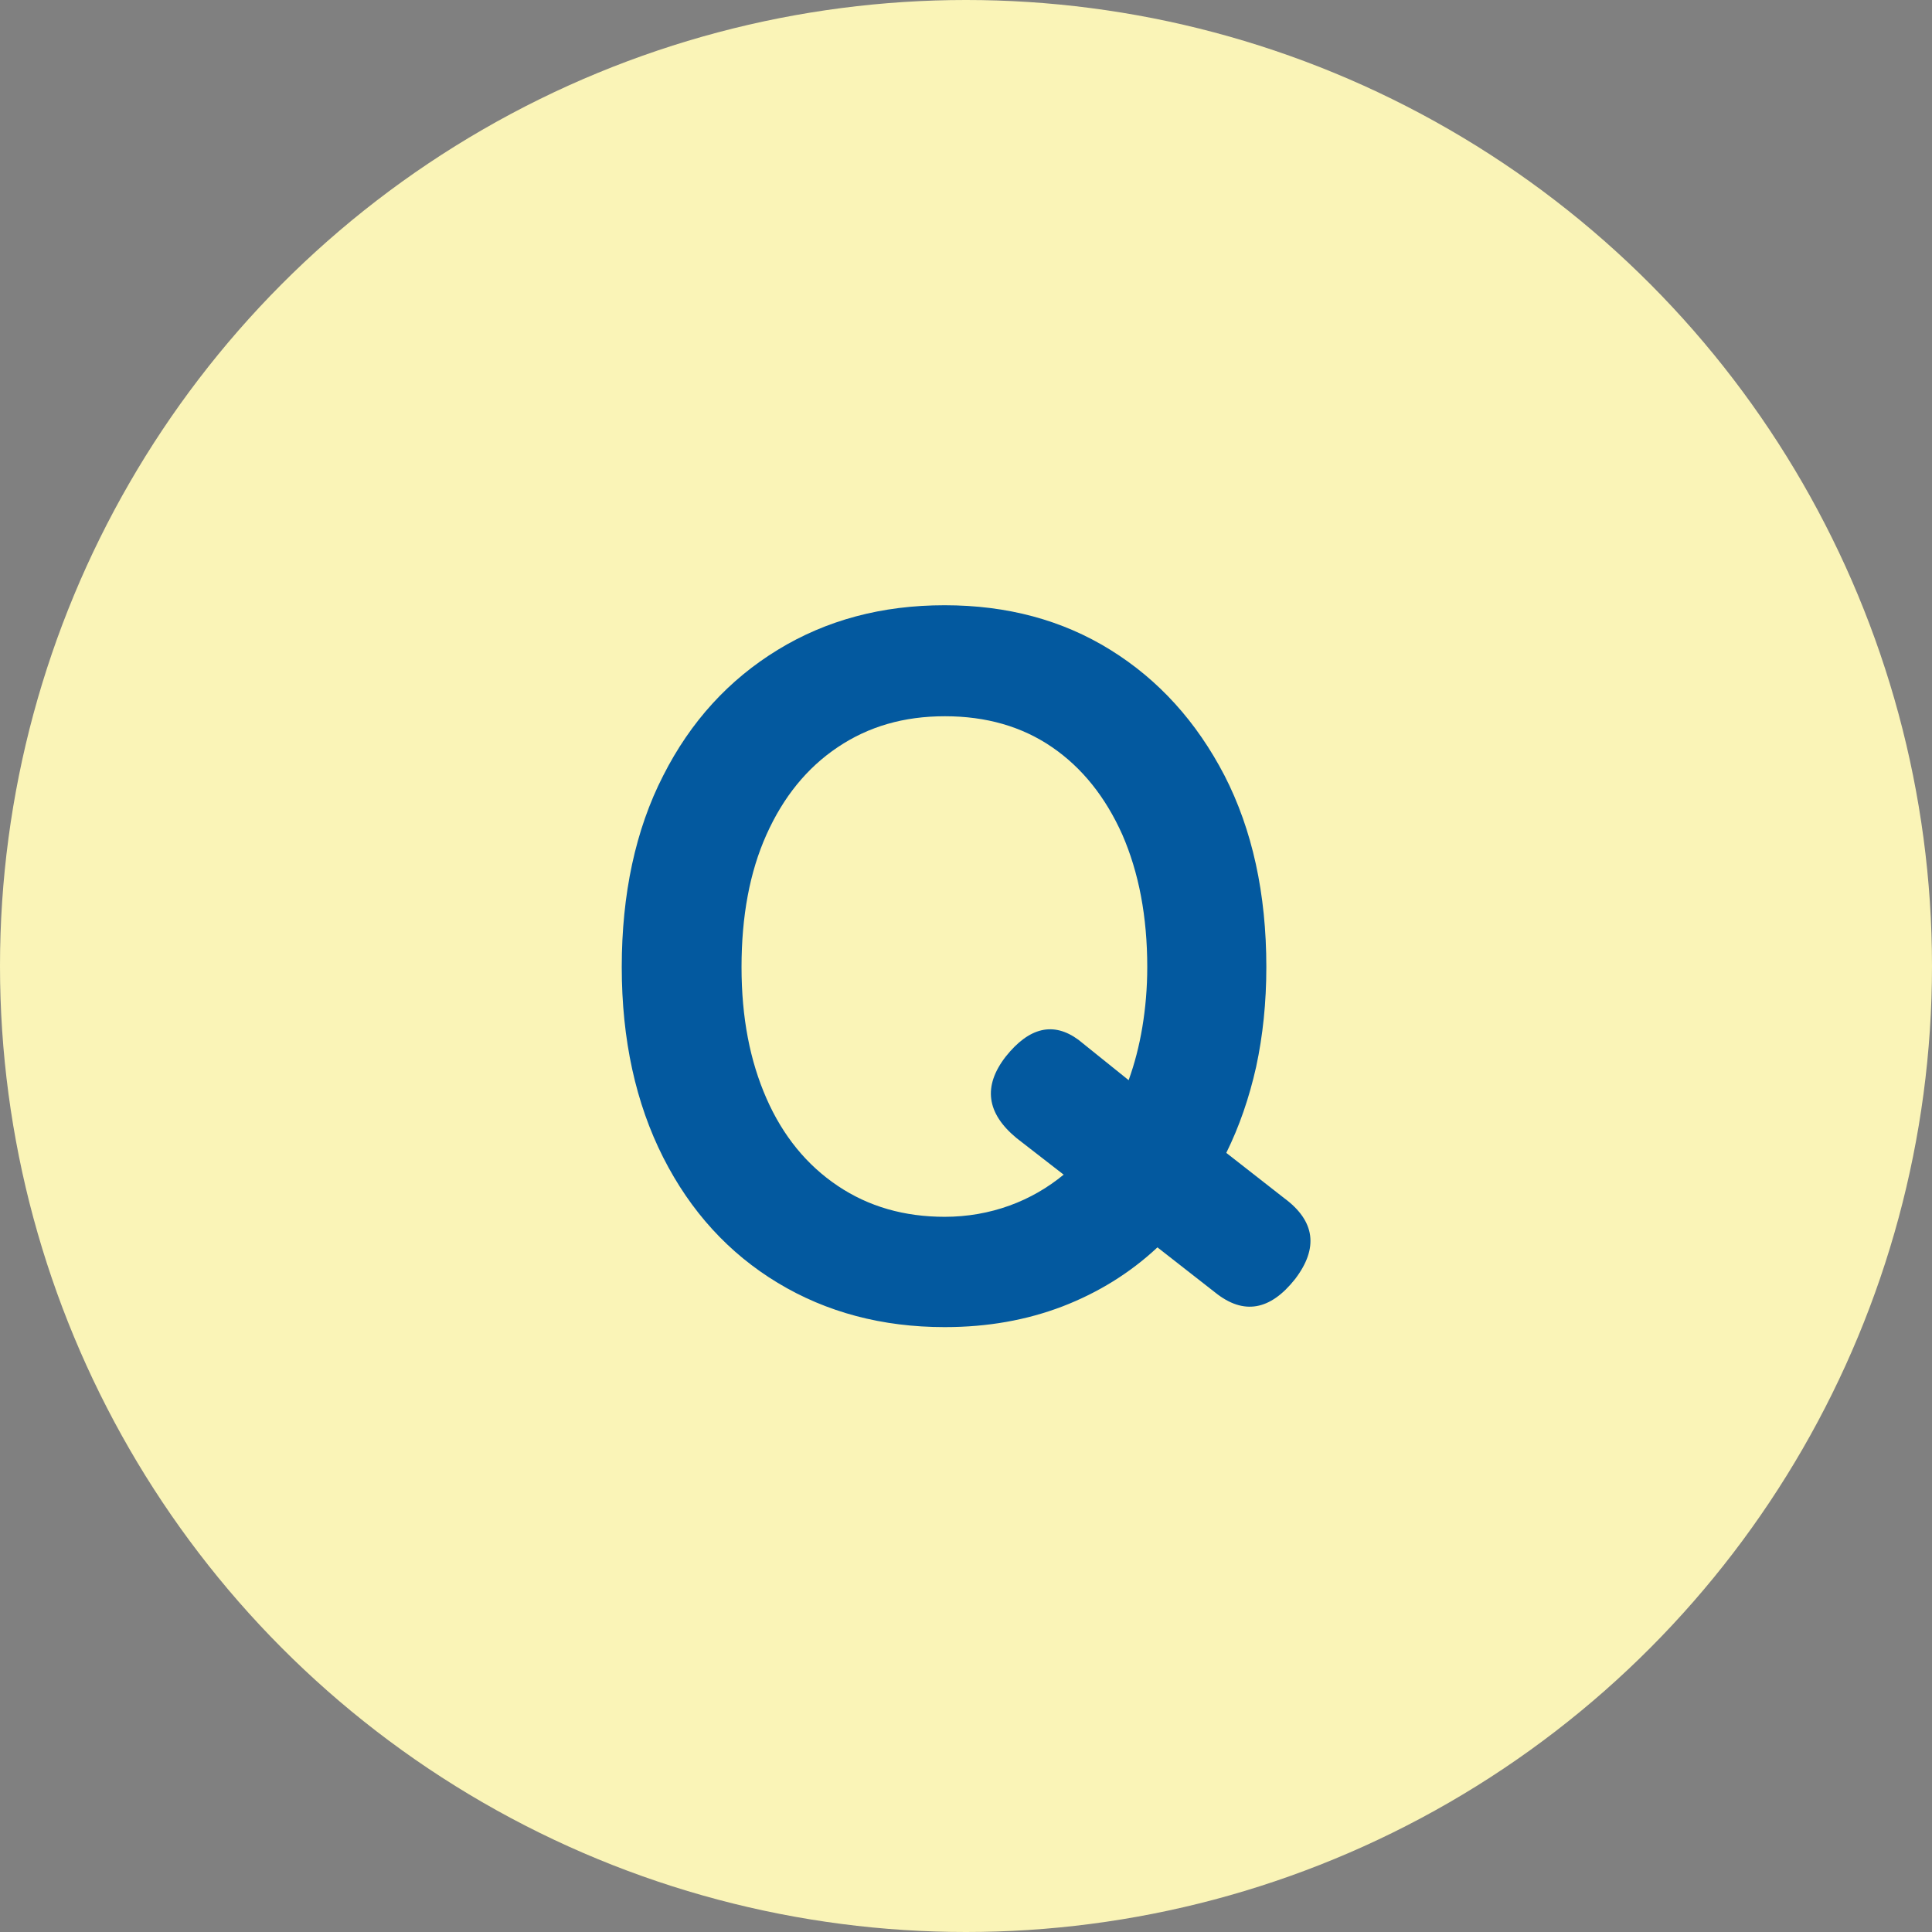
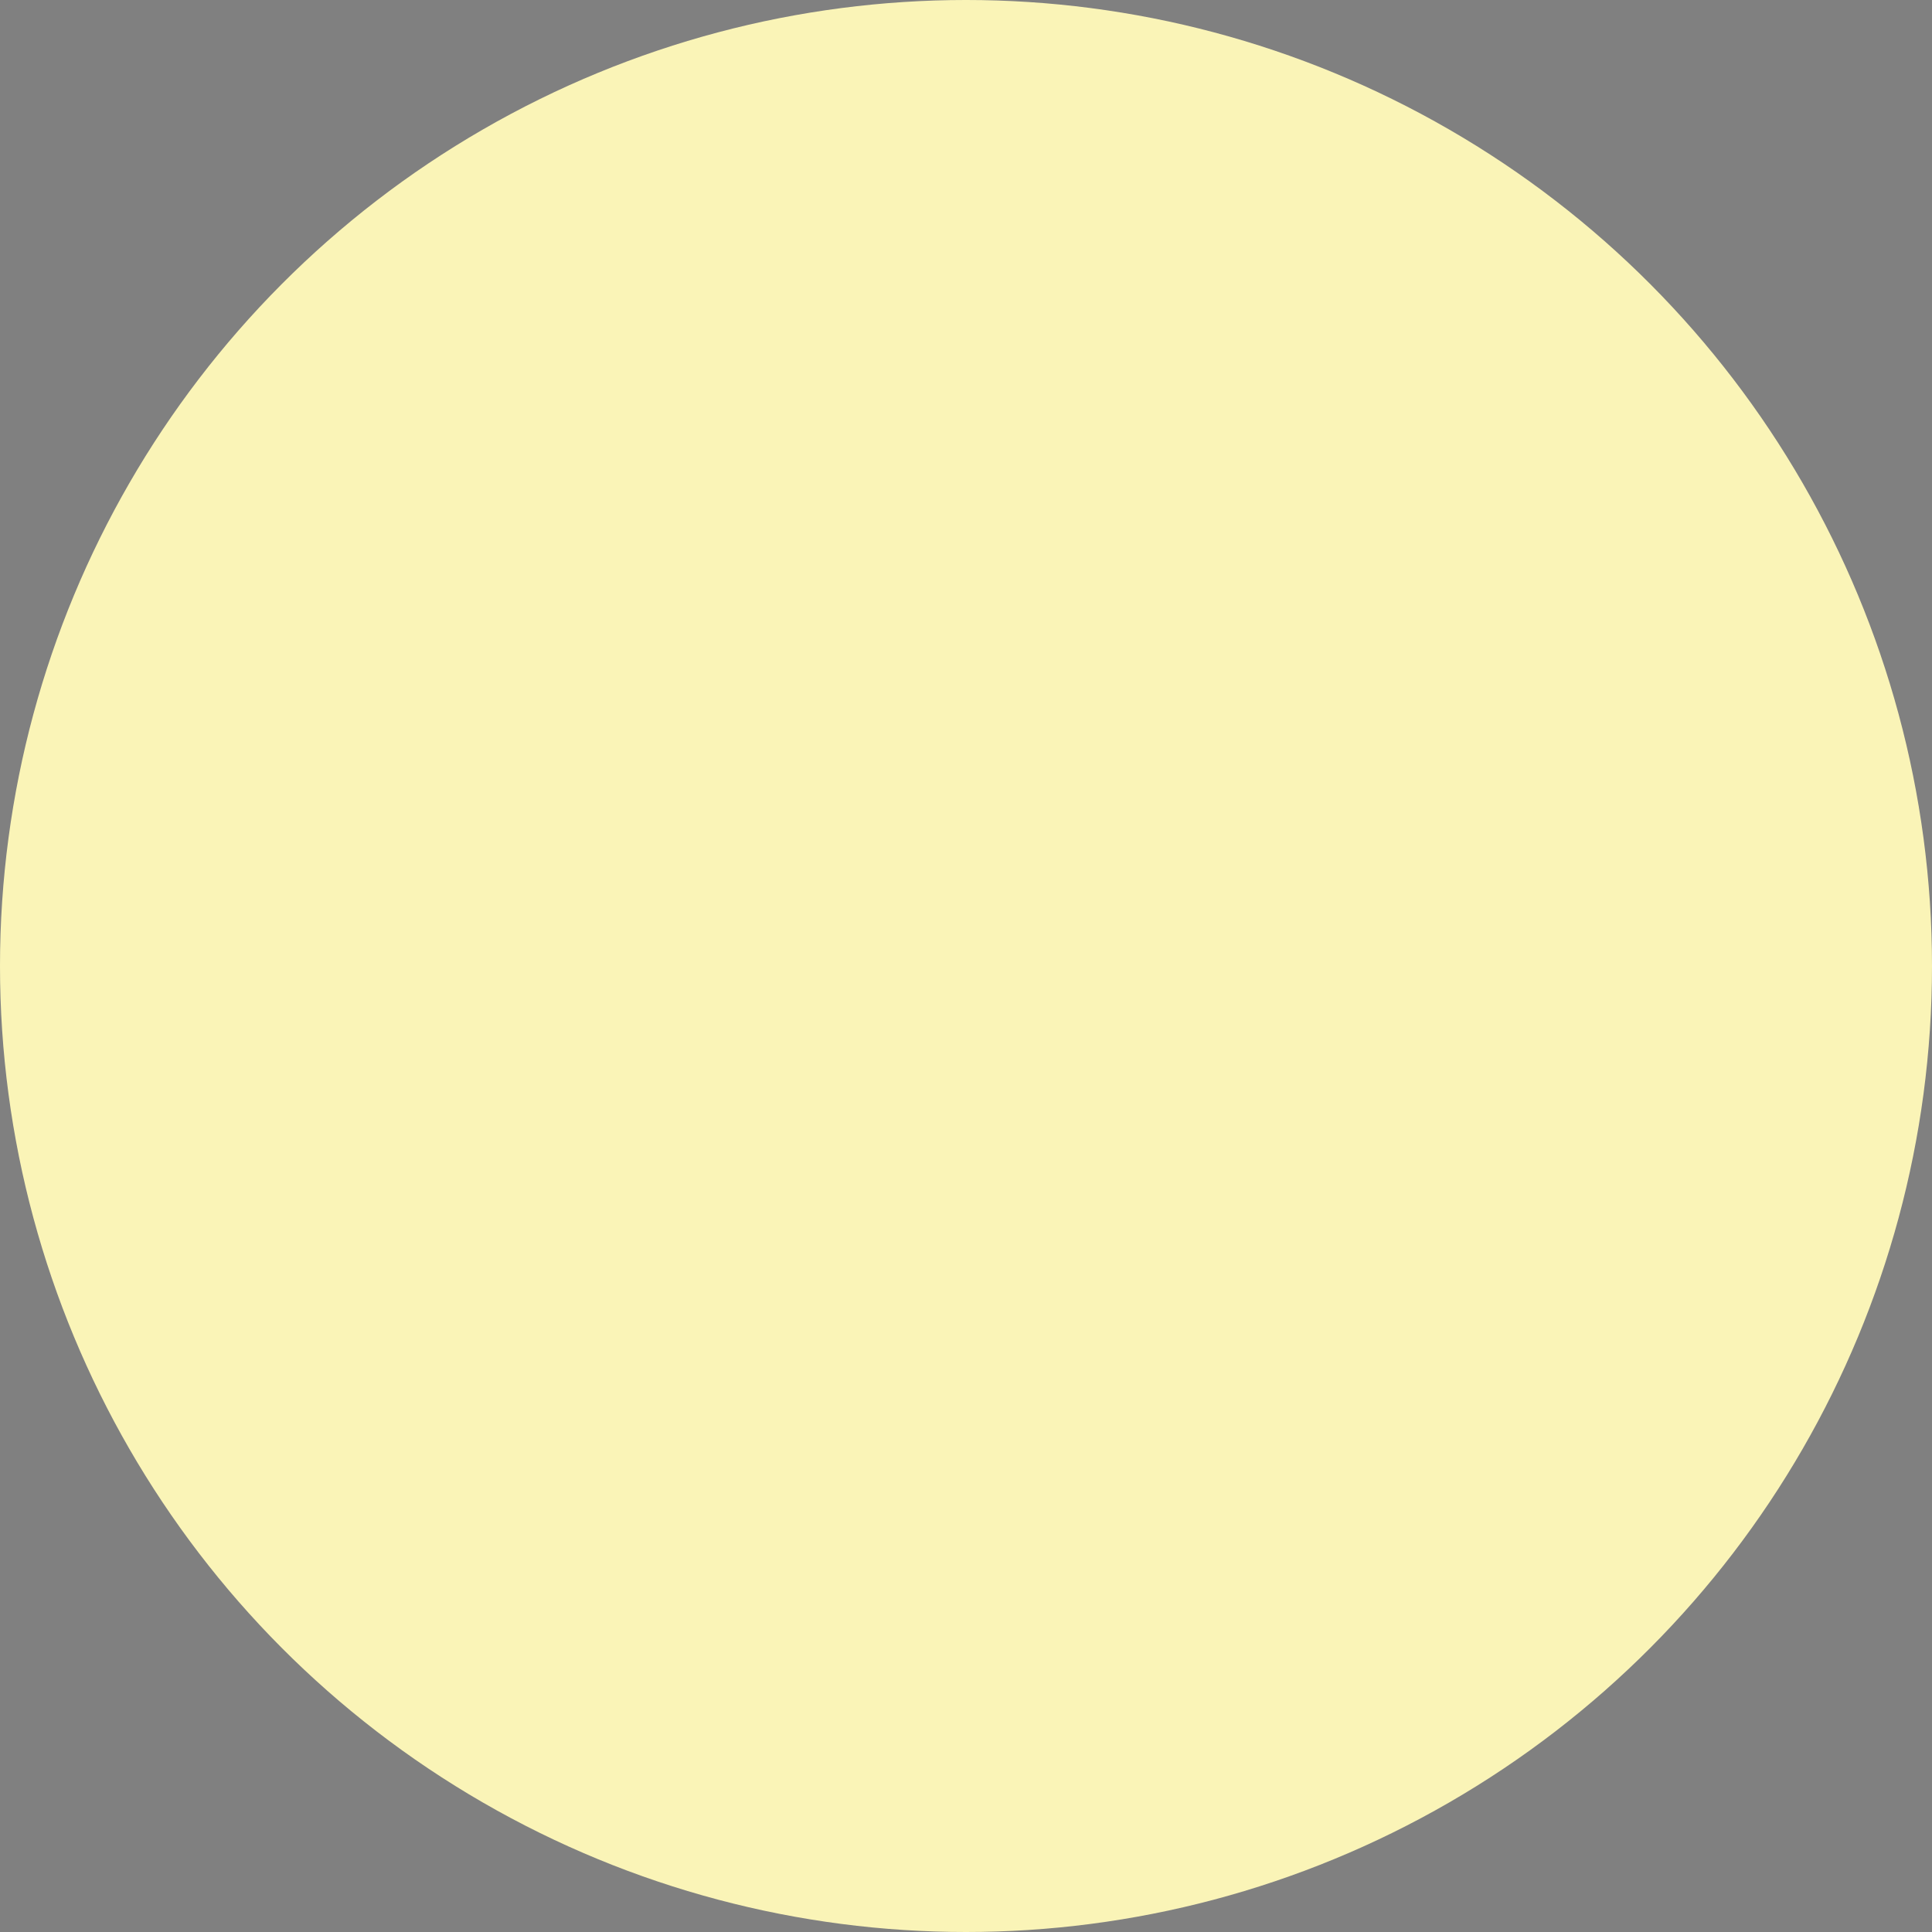
<svg xmlns="http://www.w3.org/2000/svg" id="_レイヤー_2" data-name="レイヤー 2" viewBox="0 0 55 55">
  <rect x="0" y="0" width="55" height="55" fill="#808080" stroke="none" />
  <defs>
    <style>
      .cls-1 {
        isolation: isolate;
      }

      .cls-2 {
        fill: #faf4b7;
      }

      .cls-2, .cls-3 {
        stroke-width: 0px;
      }

      .cls-3 {
        fill: #03599f;
      }
    </style>
  </defs>
  <g id="_レイヤー_1-2" data-name="レイヤー 1">
    <circle id="_楕円形_18" data-name="楕円形 18" class="cls-2" cx="27.5" cy="27.5" r="27.5" />
    <g id="Q" class="cls-1">
      <g class="cls-1">
-         <path class="cls-3" d="M26.89,37.78c-1.77,0-3.36-.42-4.75-1.26-1.39-.84-2.48-2.03-3.26-3.57-.78-1.54-1.18-3.35-1.18-5.42s.39-3.91,1.18-5.45c.78-1.54,1.87-2.73,3.26-3.58,1.39-.85,2.97-1.27,4.75-1.27s3.35.42,4.72,1.27c1.37.85,2.45,2.04,3.25,3.58.79,1.54,1.19,3.36,1.19,5.45,0,1.01-.1,1.96-.29,2.84-.2.89-.48,1.7-.85,2.45l1.65,1.29c.88.65.98,1.42.31,2.3-.71.9-1.47,1.03-2.27.39l-1.65-1.29c-.78.73-1.69,1.29-2.7,1.68-1.02.39-2.13.59-3.35.59ZM26.89,34.64c.65,0,1.27-.11,1.85-.32.58-.21,1.09-.51,1.54-.88l-1.34-1.04c-.86-.71-.96-1.48-.31-2.32.67-.84,1.36-1,2.07-.48l1.43,1.15c.17-.47.3-.97.39-1.51.09-.54.14-1.11.14-1.71,0-1.44-.24-2.69-.71-3.77-.48-1.07-1.14-1.9-2-2.49-.86-.59-1.88-.88-3.05-.88s-2.17.29-3.05.88c-.88.59-1.55,1.42-2.03,2.49-.48,1.07-.71,2.33-.71,3.77s.24,2.67.71,3.74,1.15,1.9,2.03,2.49c.88.59,1.89.88,3.05.88Z" />
-       </g>
+         </g>
    </g>
  </g>
</svg>